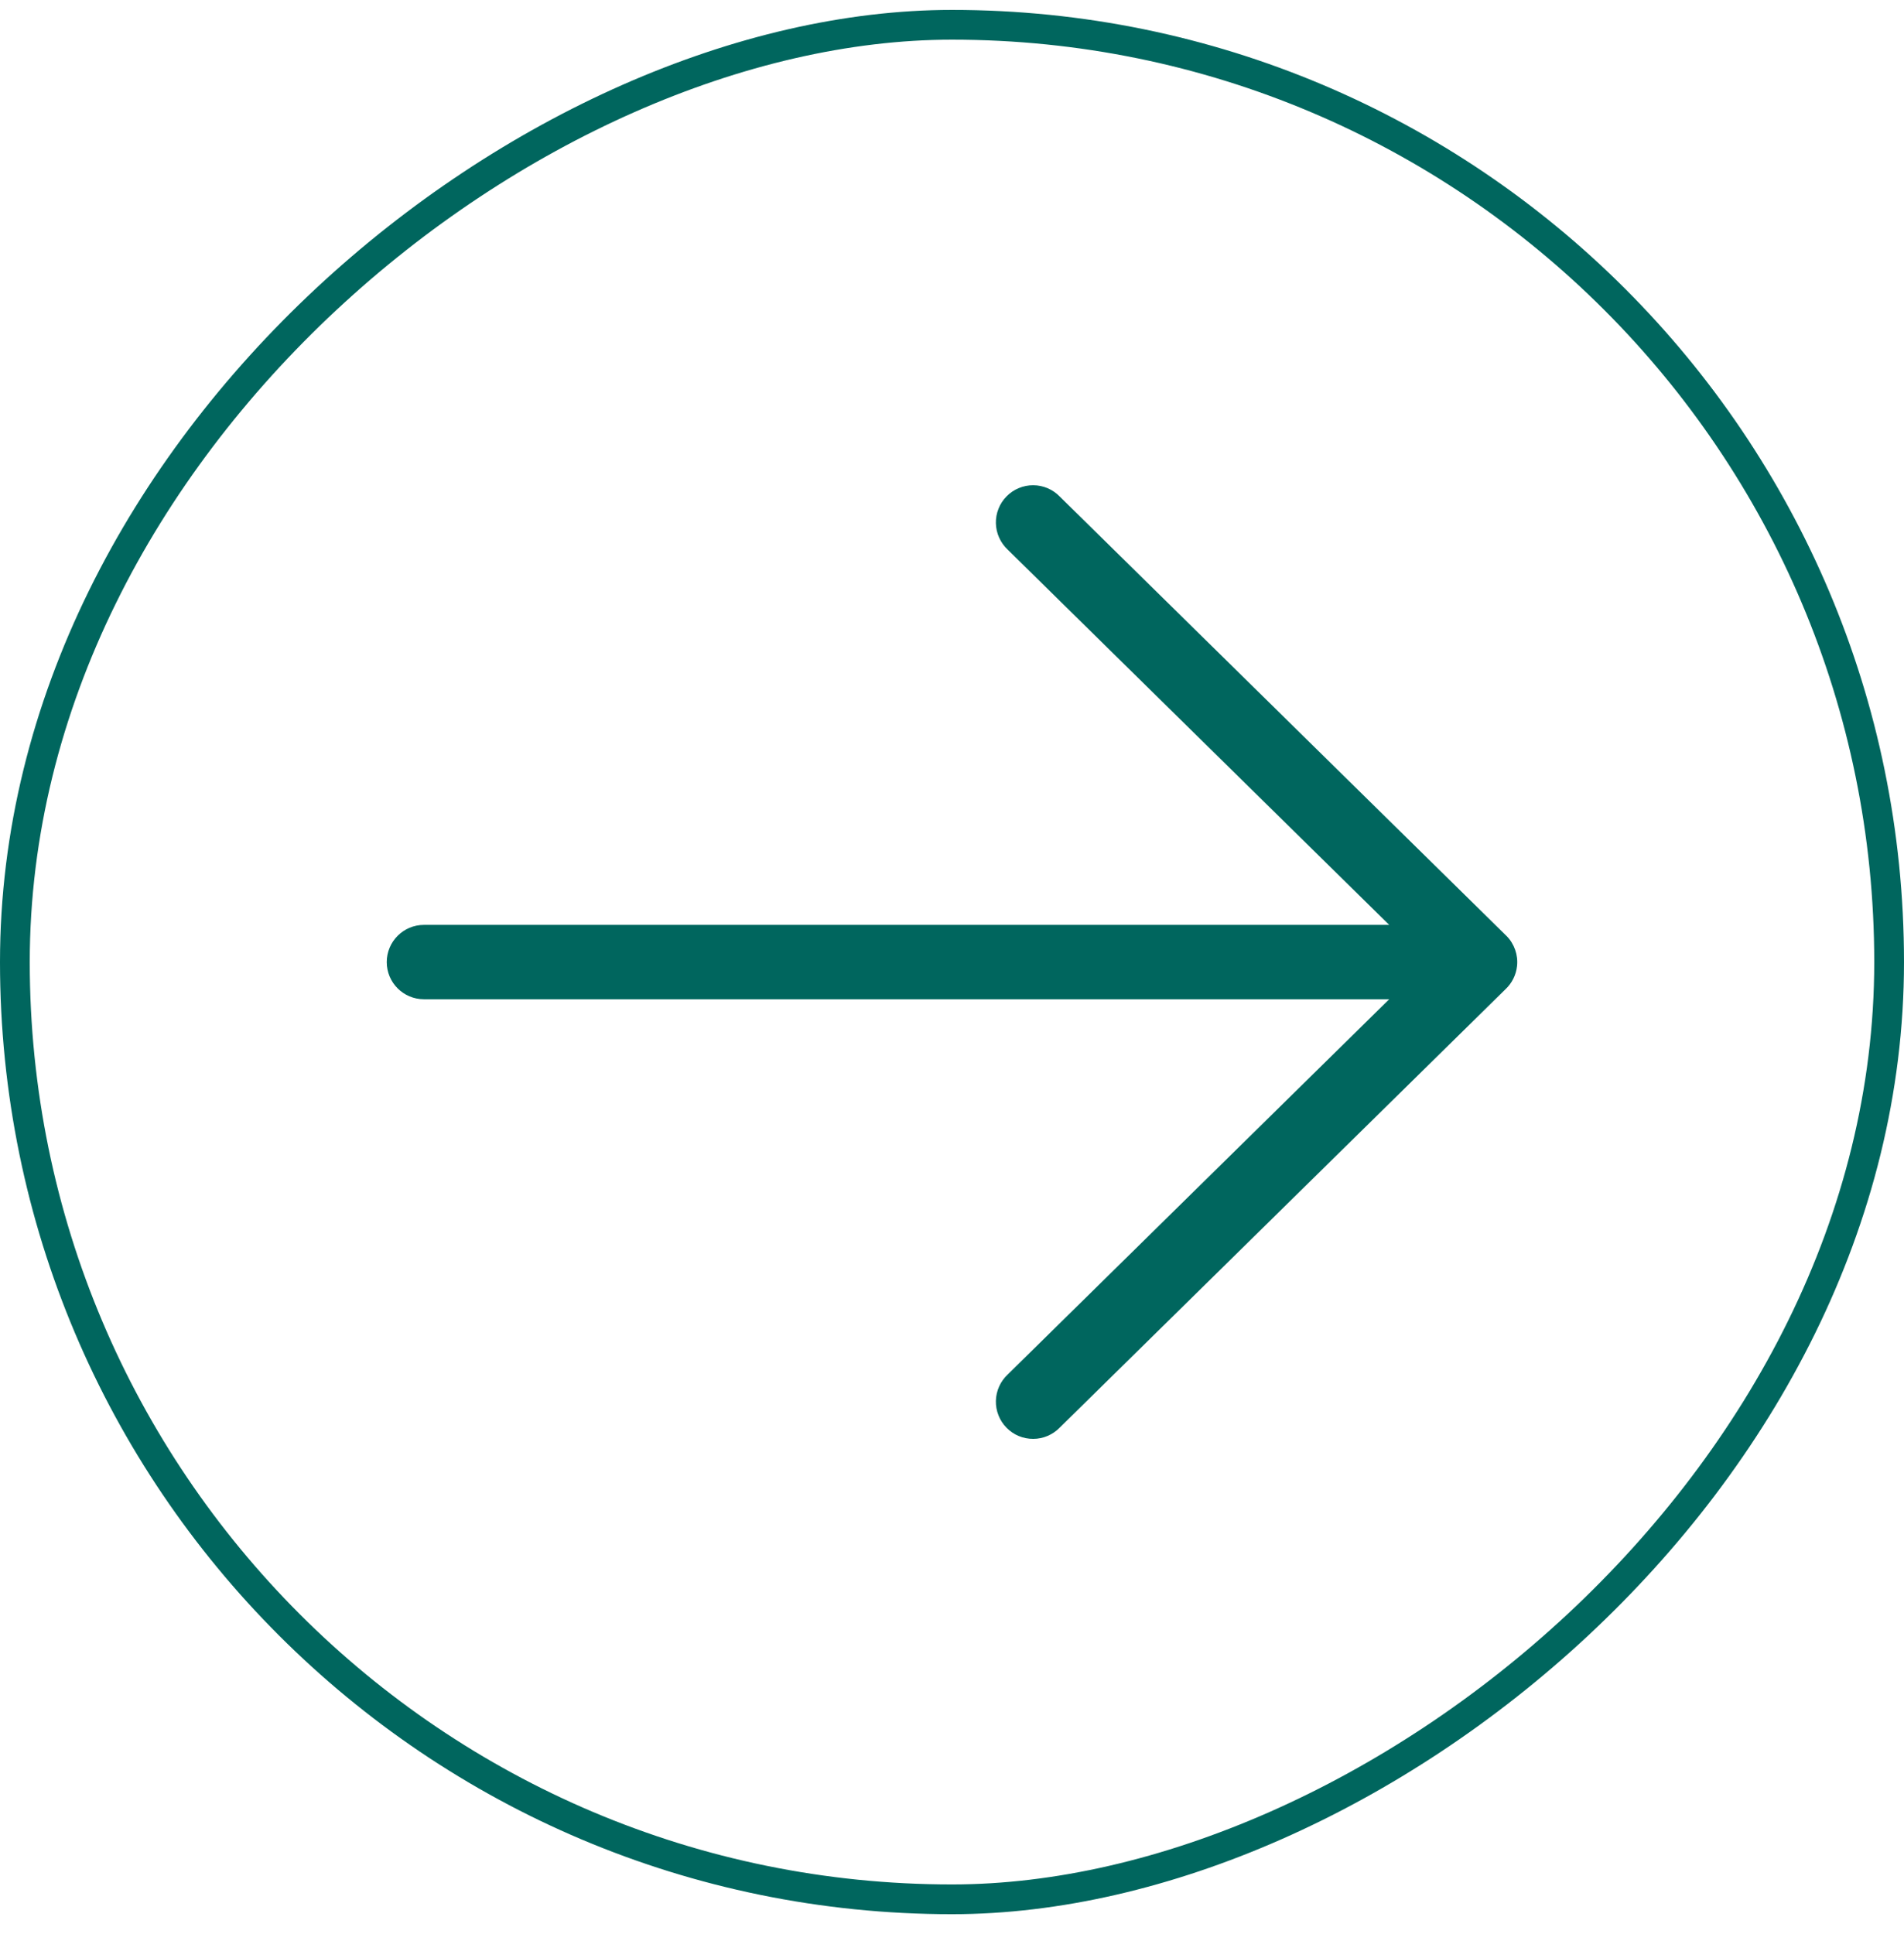
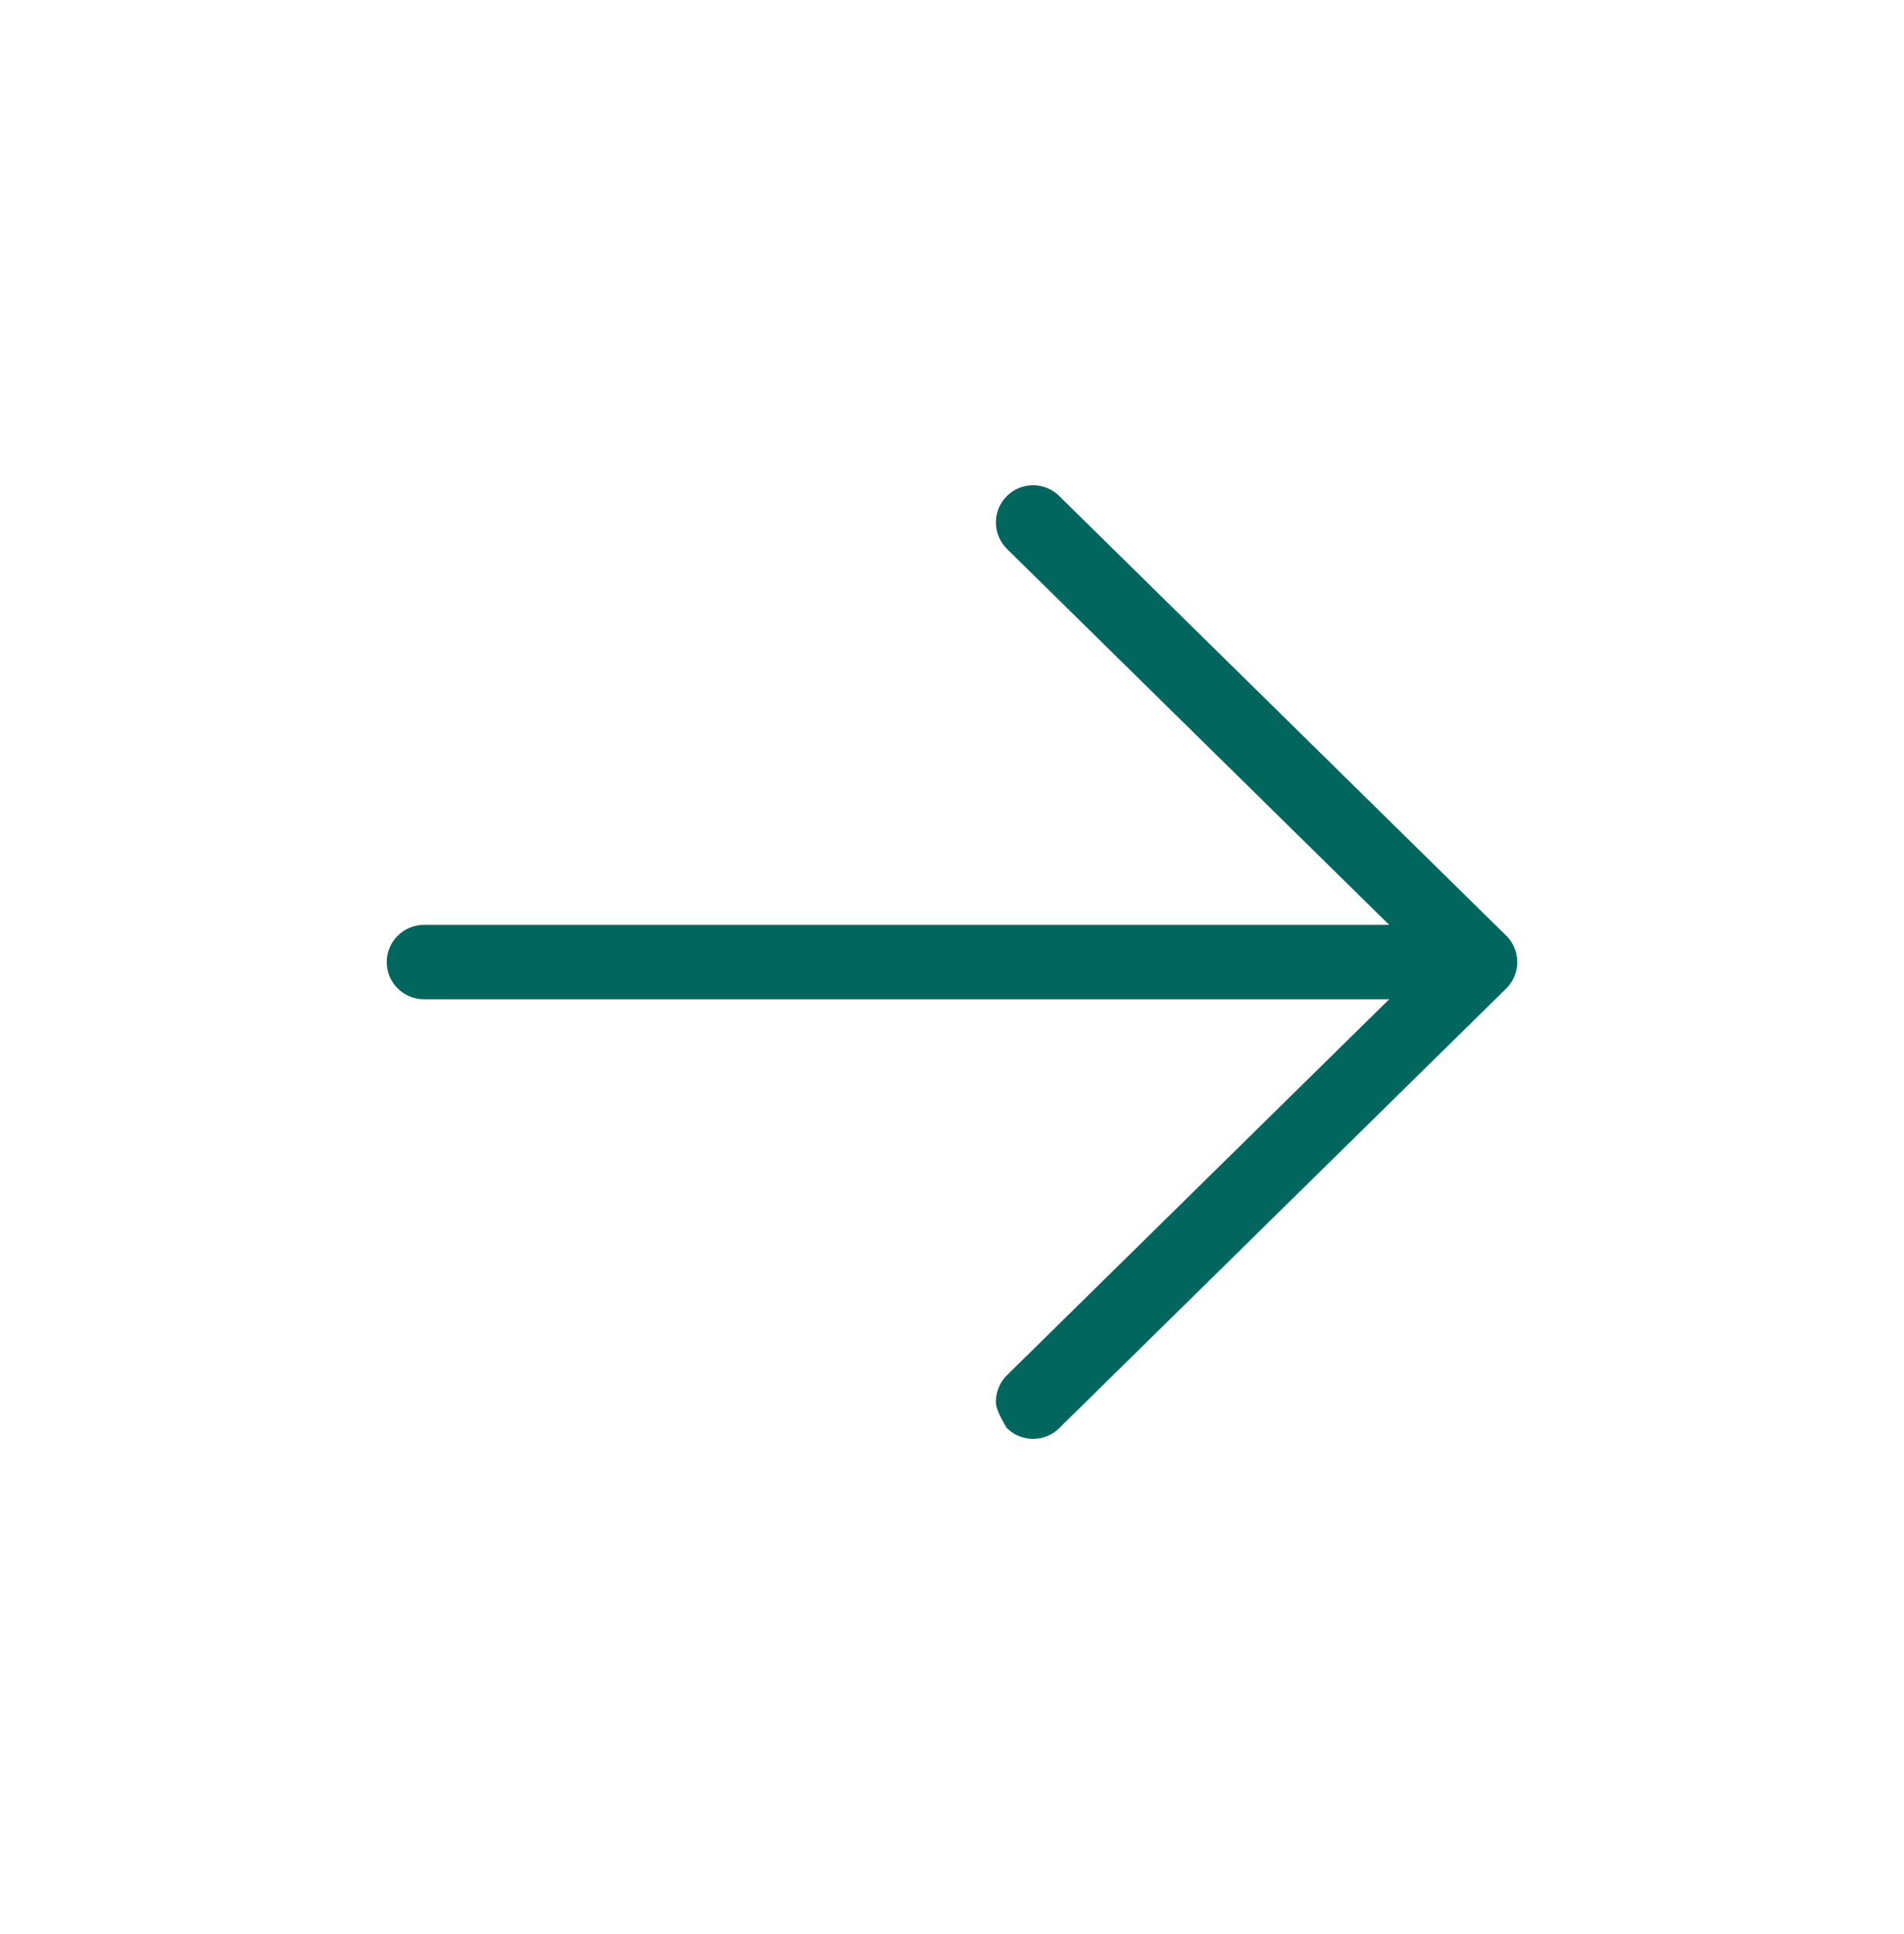
<svg xmlns="http://www.w3.org/2000/svg" width="64" height="65" viewBox="0 0 64 65" fill="none">
-   <rect x="63.5" y="0.833" width="63" height="63" rx="31.5" transform="rotate(90 63.5 0.833)" stroke="#00665E" />
-   <path d="M13 32.334C13 31.644 13.56 31.084 14.25 31.084L46.696 31.084L33.874 18.474C33.752 18.36 33.653 18.223 33.585 18.07C33.516 17.918 33.479 17.753 33.475 17.586C33.471 17.419 33.501 17.253 33.563 17.098C33.624 16.942 33.716 16.801 33.834 16.682C33.951 16.563 34.09 16.468 34.245 16.404C34.399 16.34 34.565 16.307 34.732 16.308C34.899 16.309 35.064 16.343 35.218 16.409C35.371 16.475 35.51 16.571 35.626 16.692L50.614 31.431L50.641 31.457C50.771 31.588 50.869 31.747 50.93 31.922C50.991 32.096 51.013 32.282 50.993 32.466C50.961 32.766 50.822 33.045 50.6 33.251L35.626 47.975C35.51 48.095 35.371 48.191 35.218 48.257C35.064 48.323 34.899 48.358 34.732 48.358C34.565 48.359 34.399 48.327 34.245 48.263C34.09 48.199 33.951 48.104 33.834 47.985C33.716 47.866 33.624 47.724 33.563 47.569C33.501 47.413 33.471 47.247 33.475 47.08C33.479 46.913 33.516 46.749 33.585 46.596C33.653 46.444 33.752 46.307 33.874 46.193L46.696 33.583L14.25 33.583C13.56 33.583 13 33.025 13 32.334Z" fill="#00665E" />
+   <path d="M13 32.334C13 31.644 13.56 31.084 14.25 31.084L46.696 31.084L33.874 18.474C33.752 18.36 33.653 18.223 33.585 18.07C33.516 17.918 33.479 17.753 33.475 17.586C33.471 17.419 33.501 17.253 33.563 17.098C33.624 16.942 33.716 16.801 33.834 16.682C33.951 16.563 34.09 16.468 34.245 16.404C34.399 16.34 34.565 16.307 34.732 16.308C34.899 16.309 35.064 16.343 35.218 16.409C35.371 16.475 35.51 16.571 35.626 16.692L50.614 31.431L50.641 31.457C50.771 31.588 50.869 31.747 50.93 31.922C50.991 32.096 51.013 32.282 50.993 32.466C50.961 32.766 50.822 33.045 50.6 33.251L35.626 47.975C35.51 48.095 35.371 48.191 35.218 48.257C35.064 48.323 34.899 48.358 34.732 48.358C34.565 48.359 34.399 48.327 34.245 48.263C34.09 48.199 33.951 48.104 33.834 47.985C33.501 47.413 33.471 47.247 33.475 47.08C33.479 46.913 33.516 46.749 33.585 46.596C33.653 46.444 33.752 46.307 33.874 46.193L46.696 33.583L14.25 33.583C13.56 33.583 13 33.025 13 32.334Z" fill="#00665E" />
</svg>